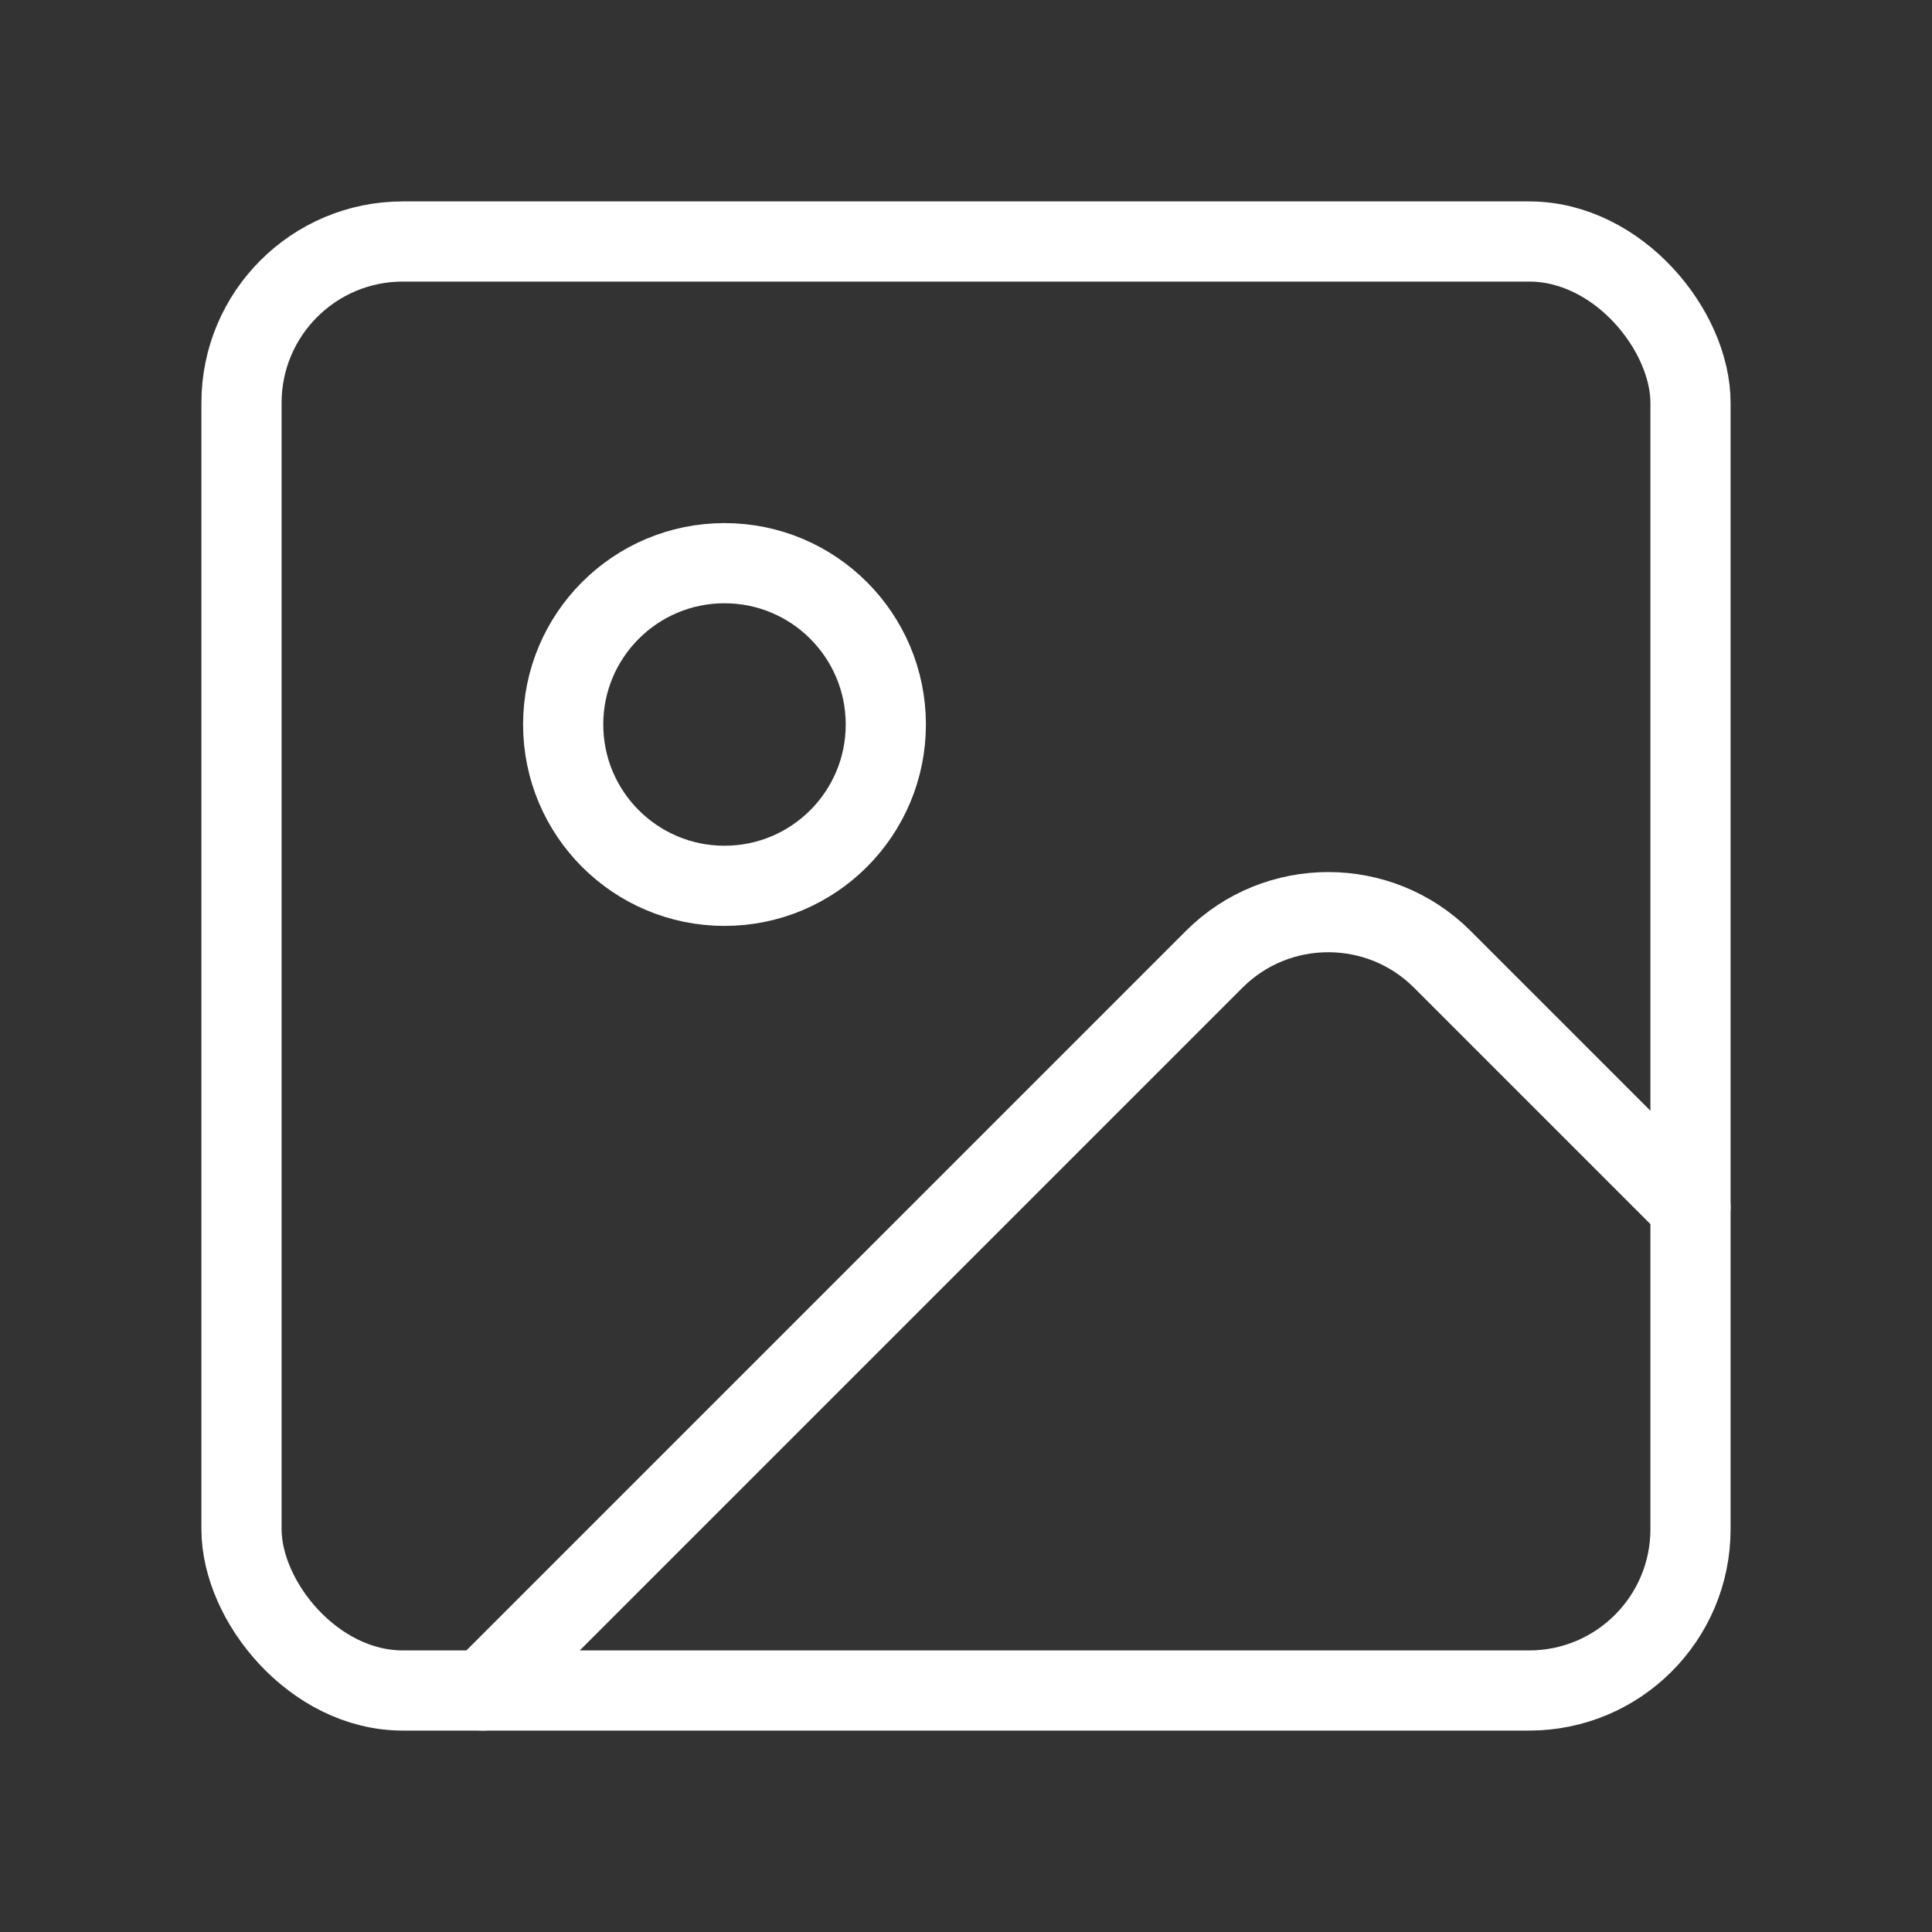
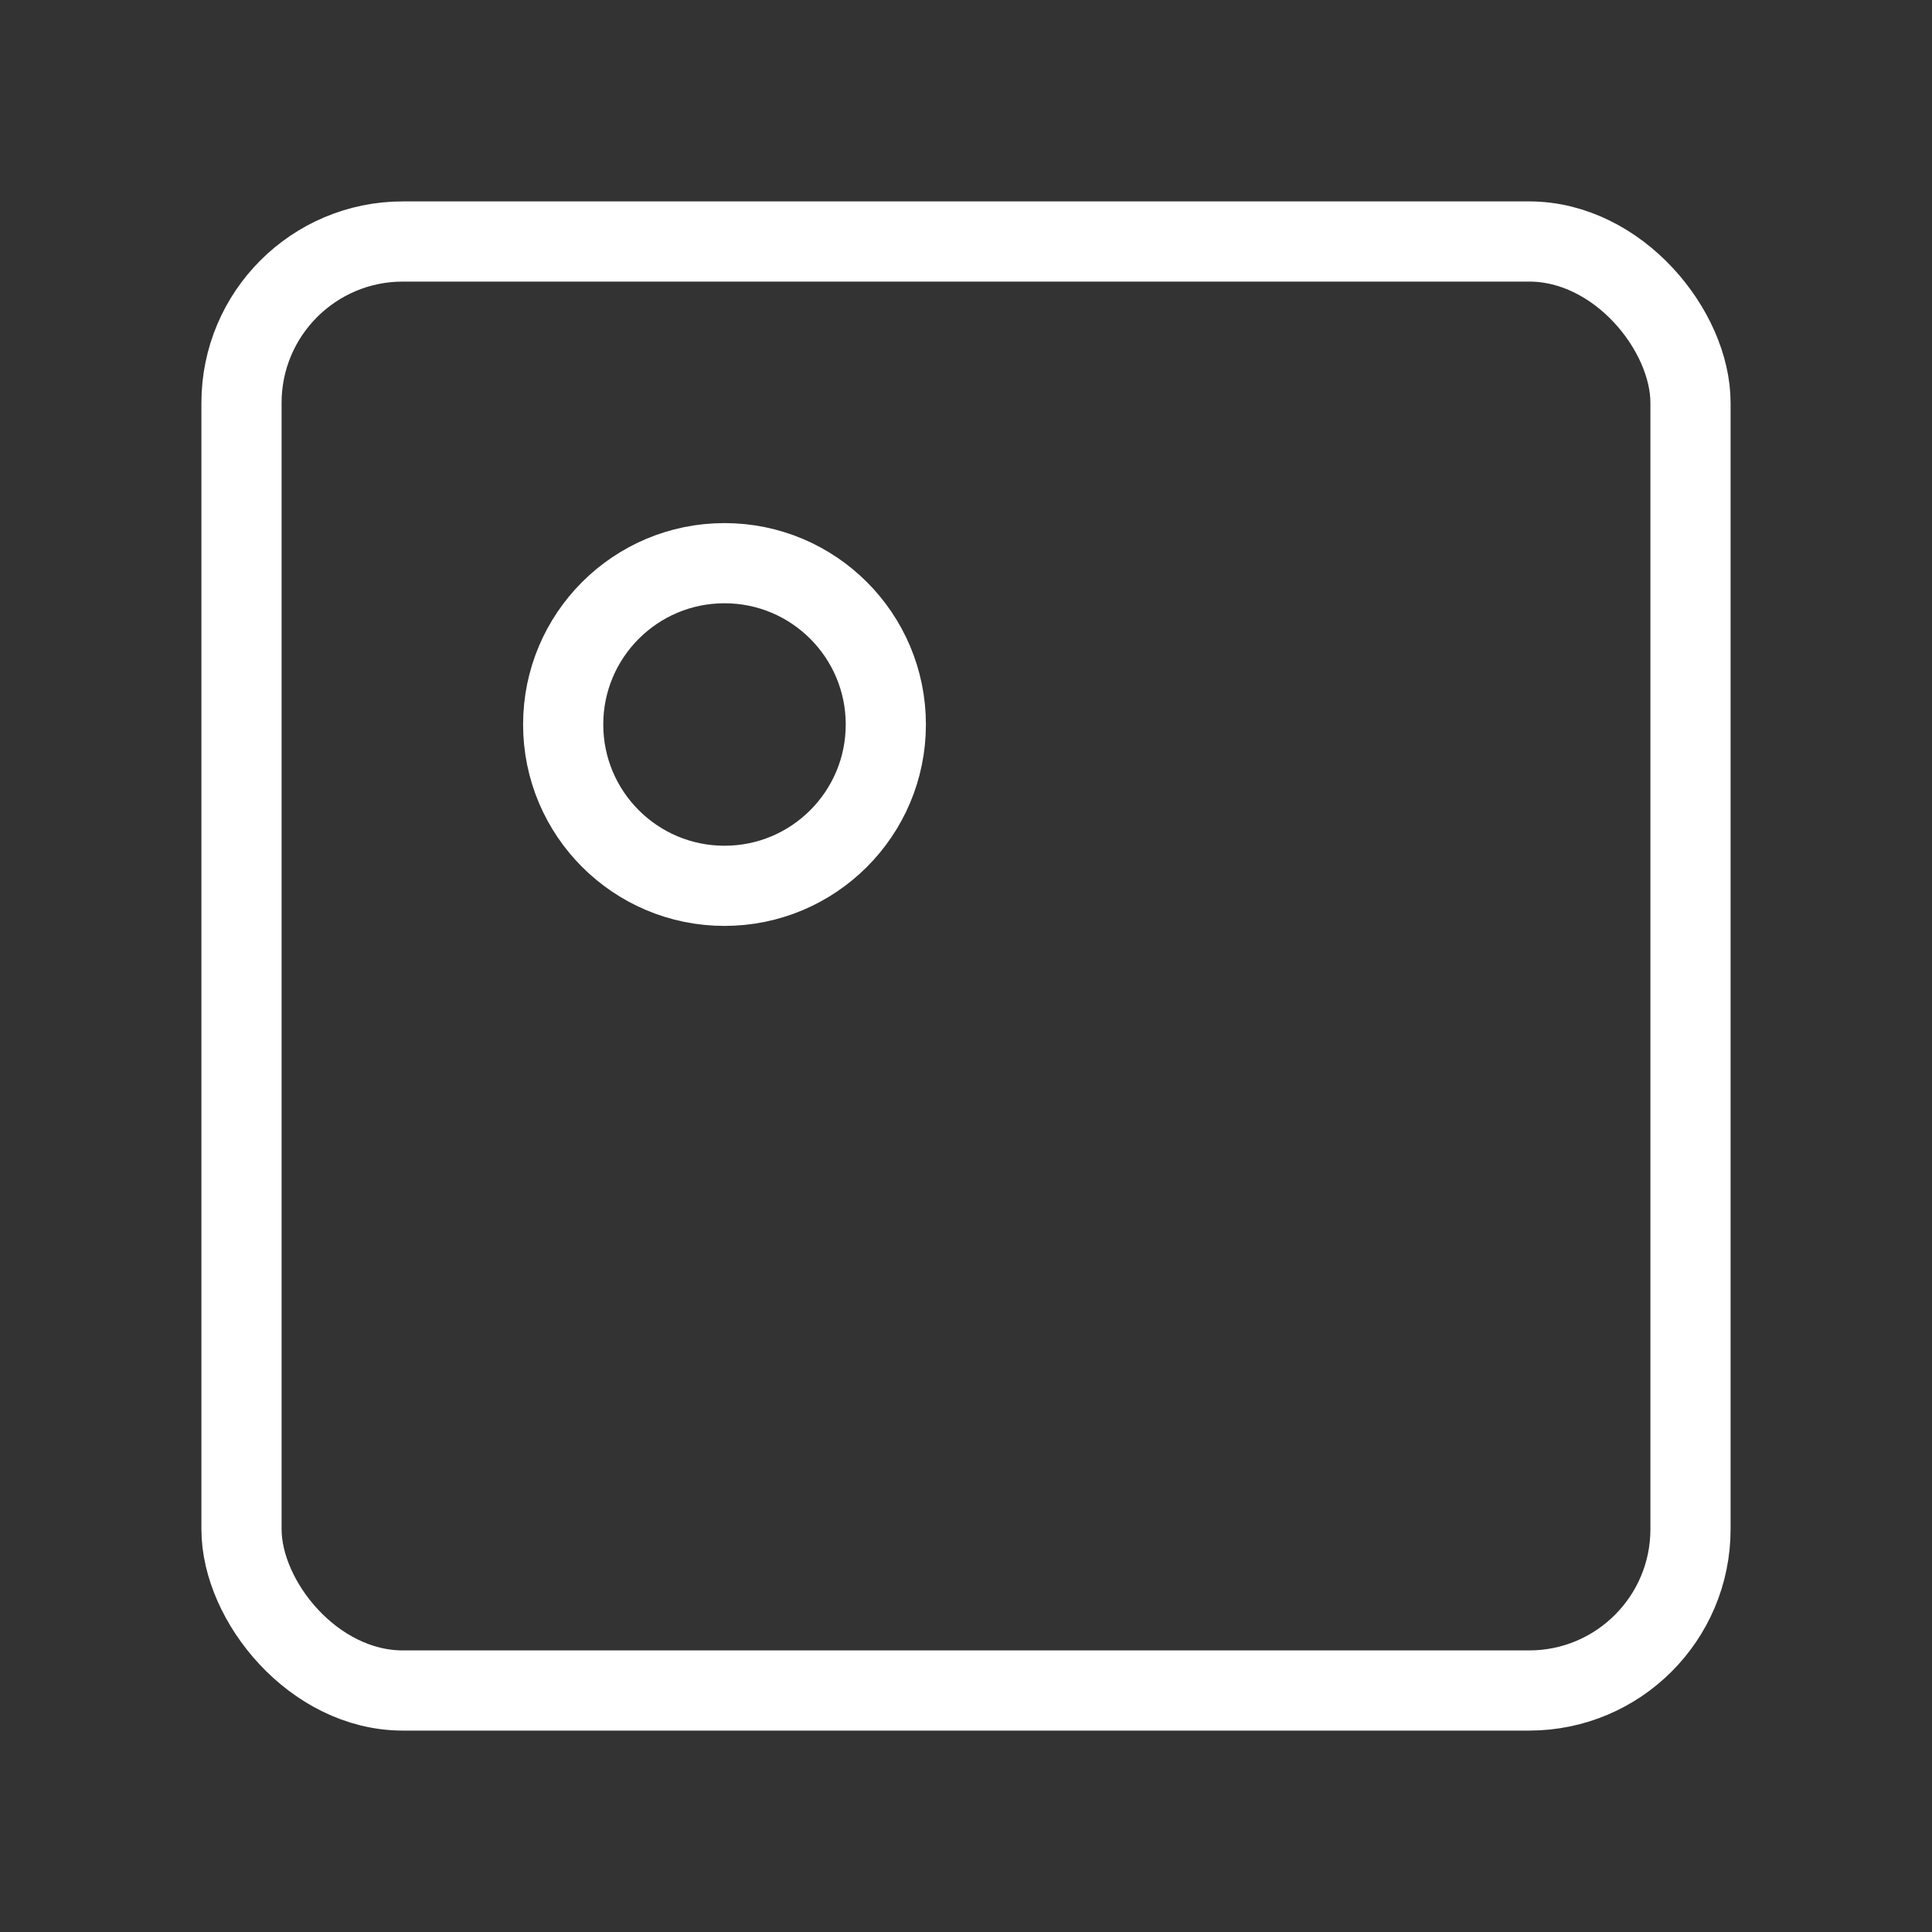
<svg xmlns="http://www.w3.org/2000/svg" id="Ebene_1" version="1.1" viewBox="0 0 20 20">
  <rect x="0" y="0" width="20" height="20" fill="#333333" stroke="none" />
  <defs>
    <style>
      .st0 {
        fill: none;
        stroke: #fff;
        stroke-linecap: round;
        stroke-linejoin: round;
        stroke-width: .83px;
      }
    </style>
  </defs>
  <rect class="st0" x="2.5" y="2.5" width="15" height="15" rx="1.67" ry="1.67" />
  <circle class="st0" cx="7.5" cy="7.5" r="1.67" />
-   <path class="st0" d="M17.5,12.5l-2.57-2.57c-.65-.65-1.71-.65-2.36,0l-7.57,7.57" />
</svg>